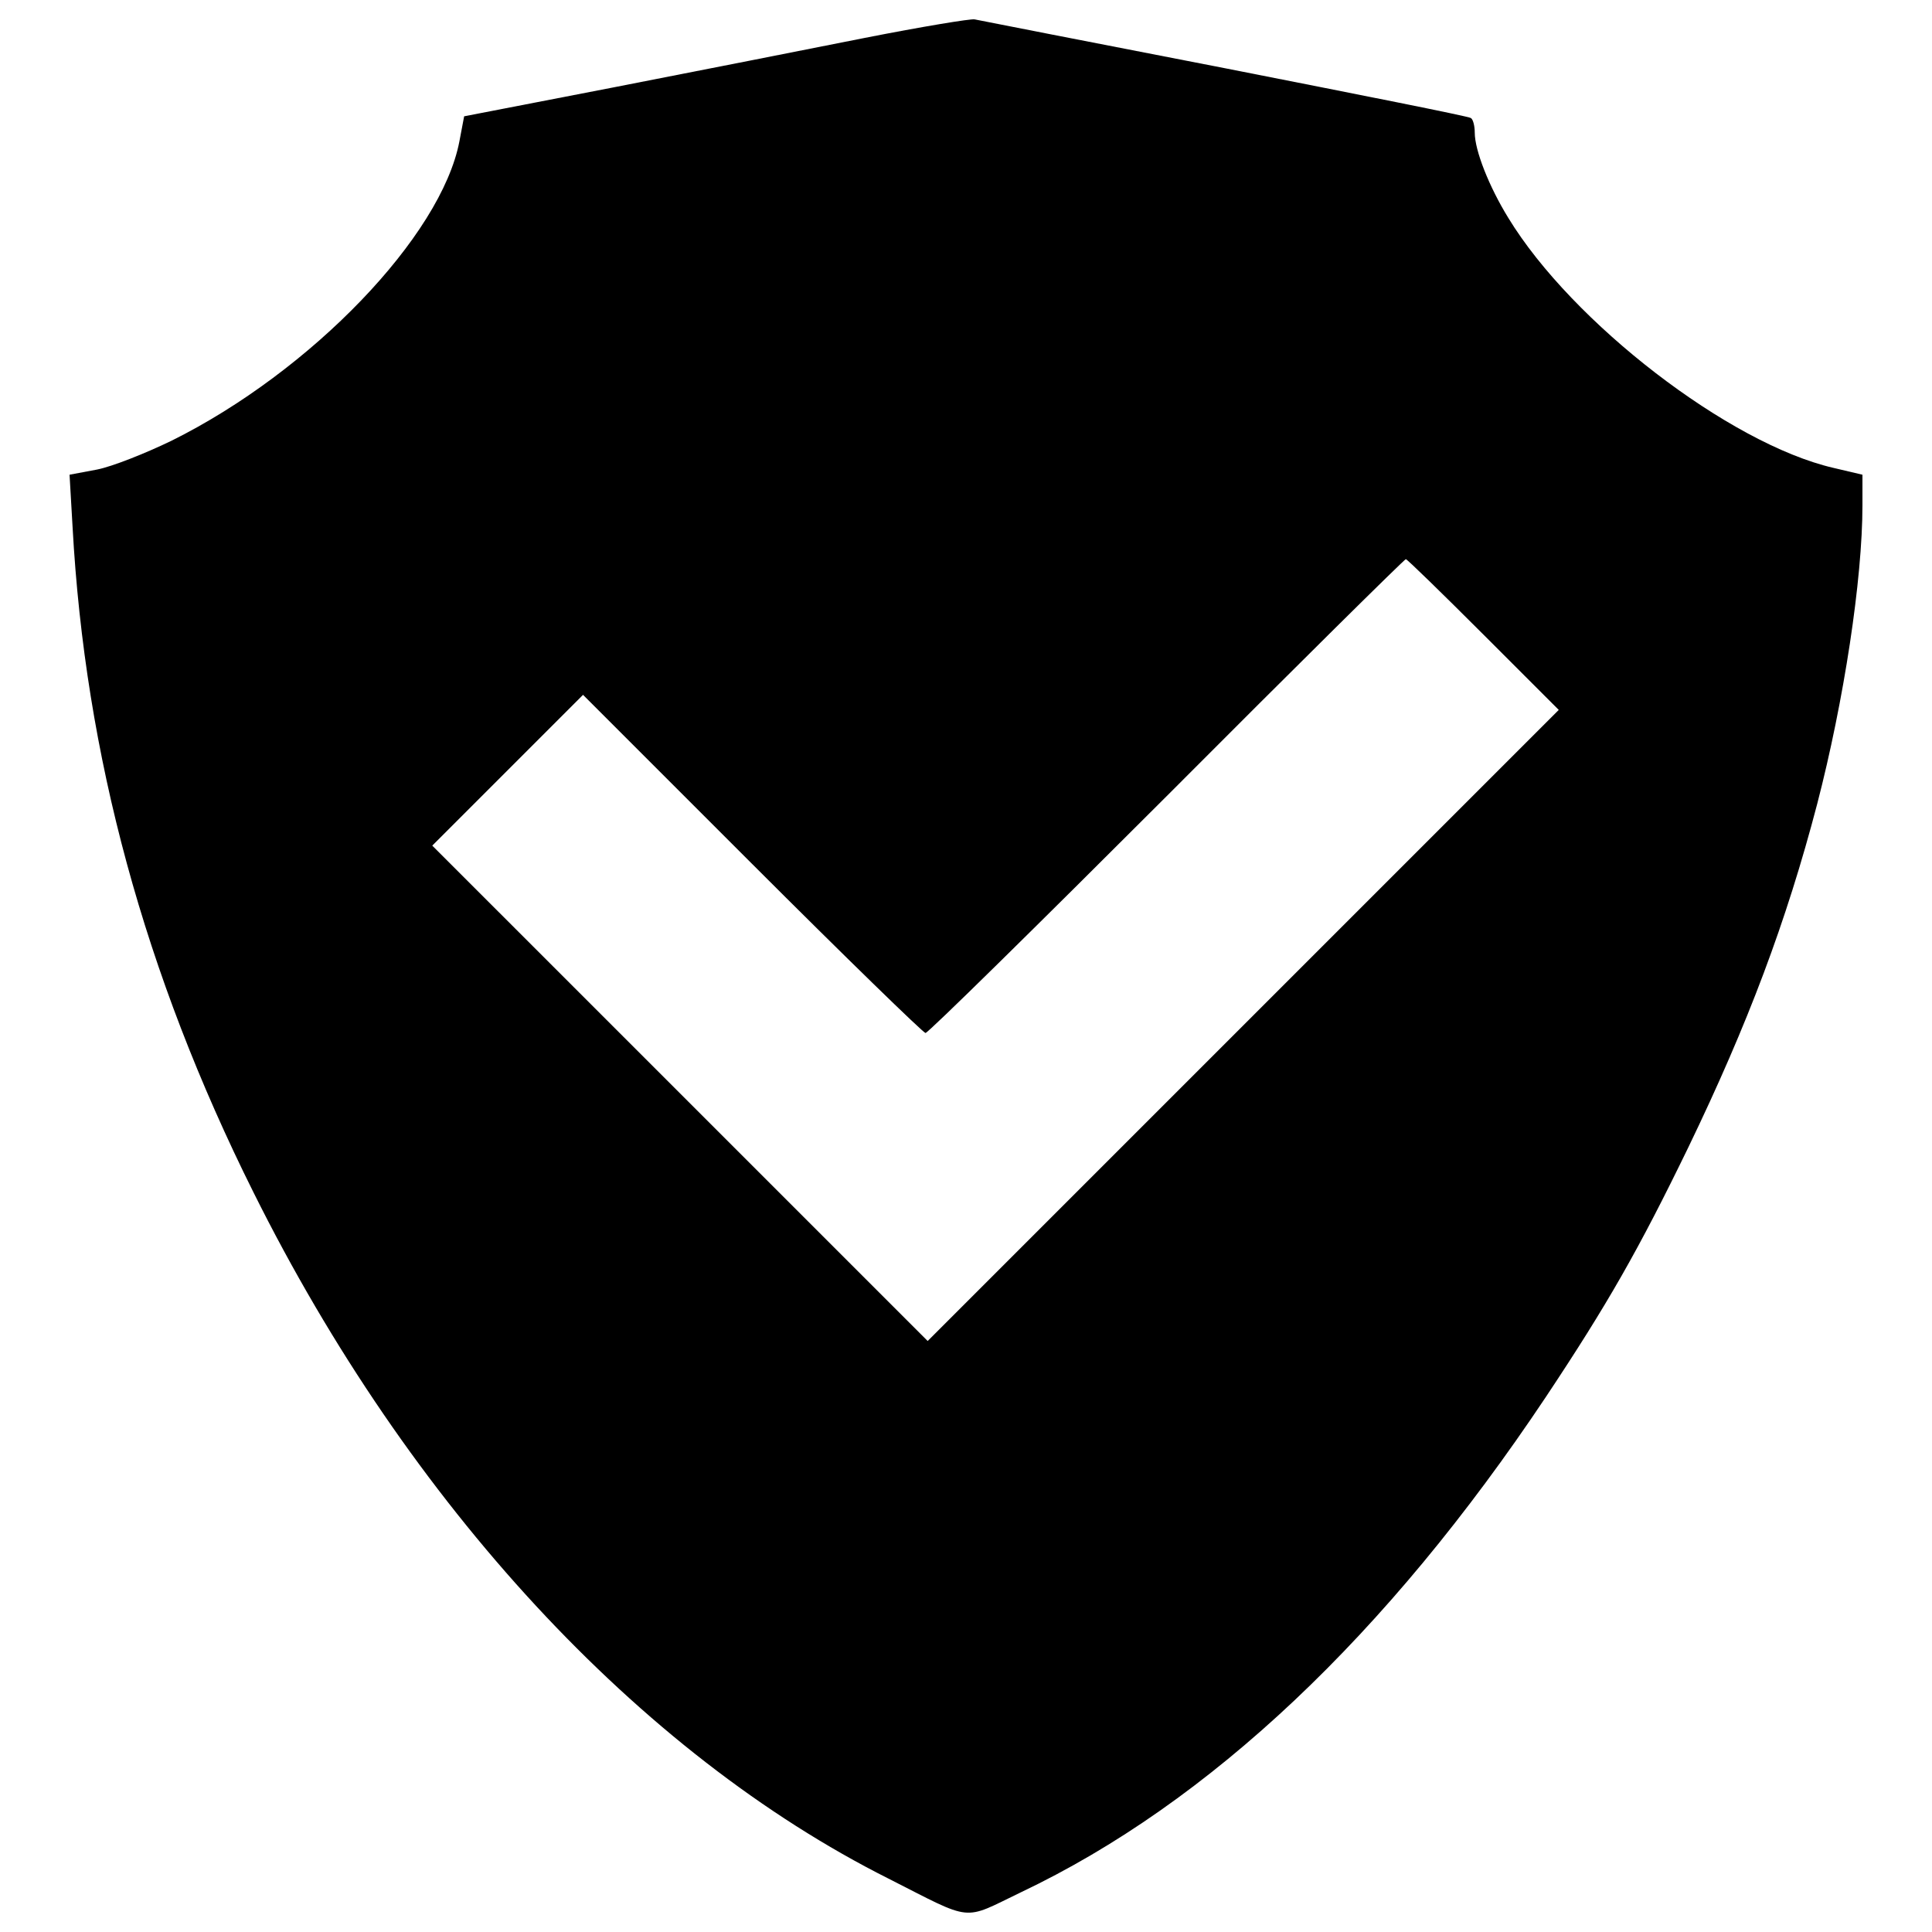
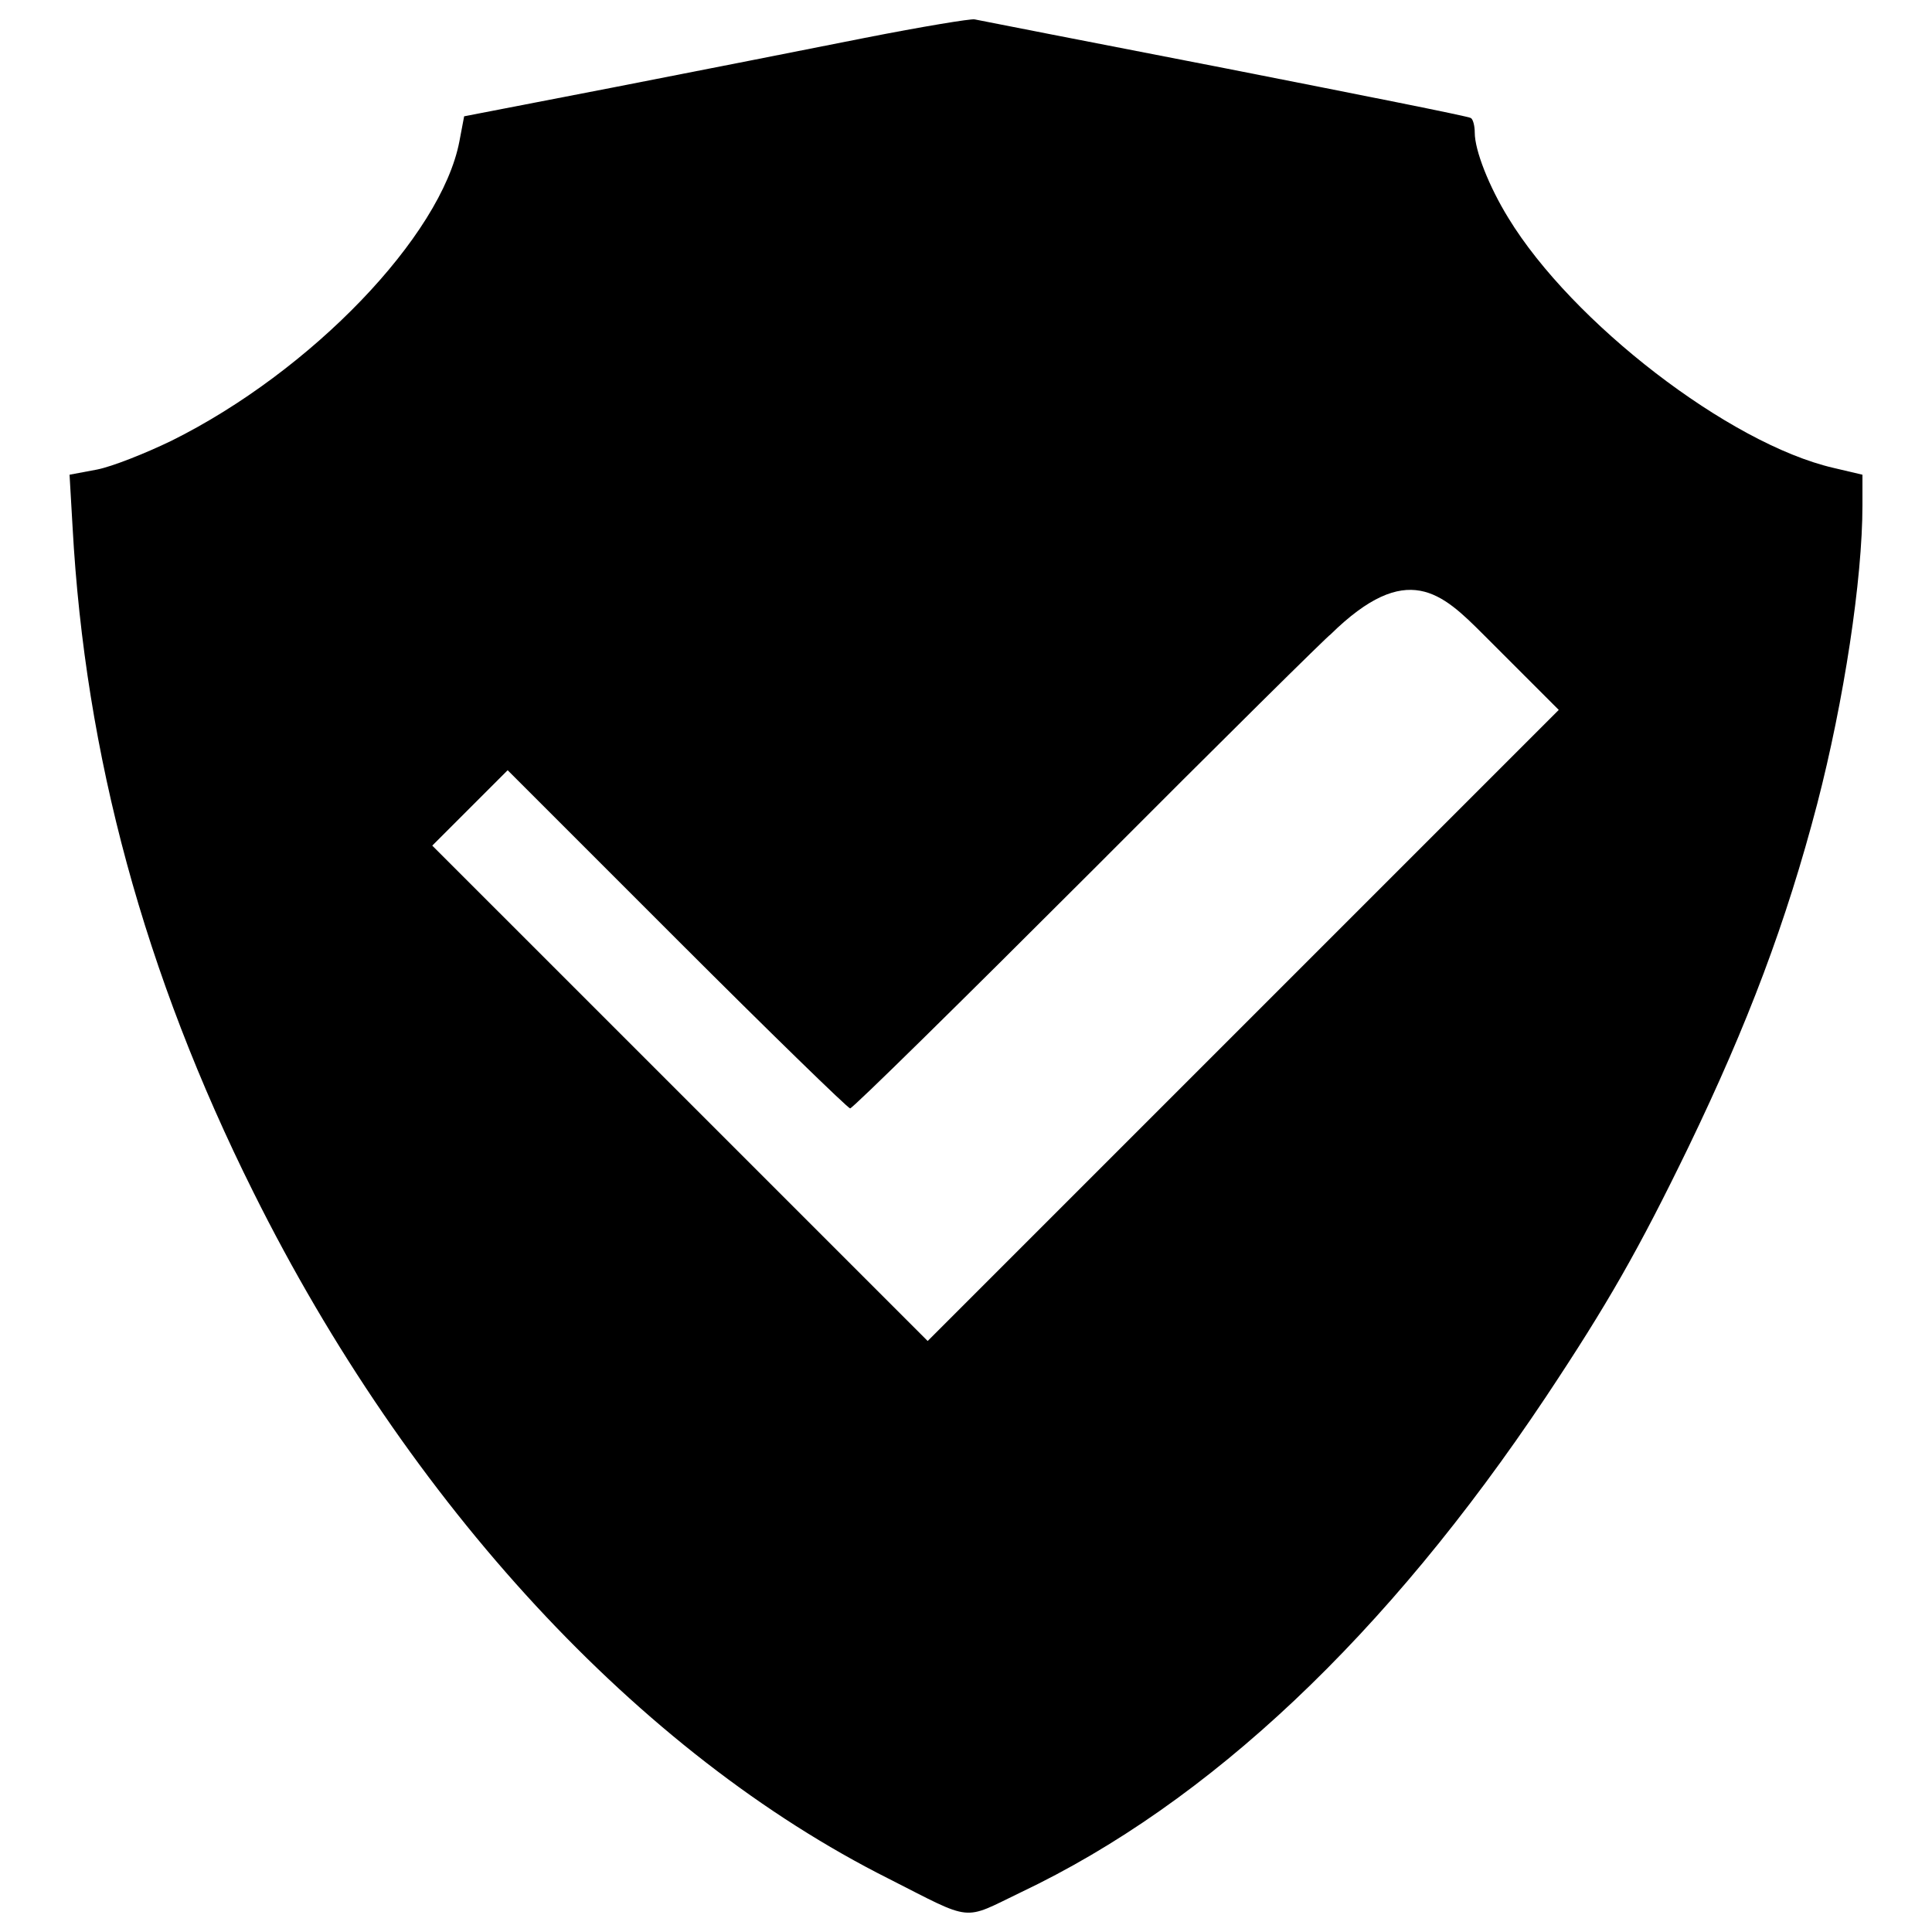
<svg xmlns="http://www.w3.org/2000/svg" version="1.1" x="0px" y="0px" viewBox="0 0 1000 1000" enable-background="new 0 0 1000 1000" xml:space="preserve">
  <g>
    <g transform="translate(0,511) scale(0.1,-0.1)">
-       <path d="M4476,4913.8c-292.1-58-878.5-173.9-1302.1-256.4L2402.4,4508l-24.5-129.3c-93.6-490.5-767-1190.7-1489.4-1549.6c-138.2-66.9-307.7-133.8-385.7-149.4L360,2652.9l15.6-269.8c64.7-1184,372.4-2314.4,936.5-3444.9C2117-2678.3,3307.7-3964.8,4598.7-4613.6c443.7-225.2,379-218.5,684.5-71.4c976.6,463.8,1895.2,1331.1,2718,2564.1c318.8,479.4,479.4,760.3,738,1293.2c307.7,637.7,506.2,1163.9,666.7,1777.1c138.2,532.9,234.1,1161.7,234.1,1545.2v158.3l-151.6,35.7C8951,2813.4,8137.2,3440,7807.2,3981.8c-100.3,162.8-173.9,350.1-173.9,441.5c0,35.7-8.9,69.1-20.1,75.8c-11.2,8.9-586.4,122.6-1277.6,258.7c-689,133.8-1270.9,247.5-1291,251.9C5026.8,5014.1,4770.4,4971.8,4476,4913.8z M7677.9,1825.7l390.2-390.2L6433.7-198.9L4801.6-1831L3519.5-548.9L2237.4,733.1l390.2,390.2l390.2,390.2l876.3-876.3c479.4-479.4,885.2-874,896.3-874c13.4,0,575.2,552.9,1248.6,1226.3c673.4,675.6,1230.8,1226.3,1237.5,1226.3C7283.2,2215.9,7463.8,2039.7,7677.9,1825.7z" />
+       <path d="M4476,4913.8c-292.1-58-878.5-173.9-1302.1-256.4L2402.4,4508l-24.5-129.3c-93.6-490.5-767-1190.7-1489.4-1549.6c-138.2-66.9-307.7-133.8-385.7-149.4L360,2652.9l15.6-269.8c64.7-1184,372.4-2314.4,936.5-3444.9C2117-2678.3,3307.7-3964.8,4598.7-4613.6c443.7-225.2,379-218.5,684.5-71.4c976.6,463.8,1895.2,1331.1,2718,2564.1c318.8,479.4,479.4,760.3,738,1293.2c307.7,637.7,506.2,1163.9,666.7,1777.1c138.2,532.9,234.1,1161.7,234.1,1545.2v158.3l-151.6,35.7C8951,2813.4,8137.2,3440,7807.2,3981.8c-100.3,162.8-173.9,350.1-173.9,441.5c0,35.7-8.9,69.1-20.1,75.8c-11.2,8.9-586.4,122.6-1277.6,258.7c-689,133.8-1270.9,247.5-1291,251.9C5026.8,5014.1,4770.4,4971.8,4476,4913.8z M7677.9,1825.7l390.2-390.2L6433.7-198.9L4801.6-1831L3519.5-548.9L2237.4,733.1l390.2,390.2l876.3-876.3c479.4-479.4,885.2-874,896.3-874c13.4,0,575.2,552.9,1248.6,1226.3c673.4,675.6,1230.8,1226.3,1237.5,1226.3C7283.2,2215.9,7463.8,2039.7,7677.9,1825.7z" />
    </g>
  </g>
</svg>